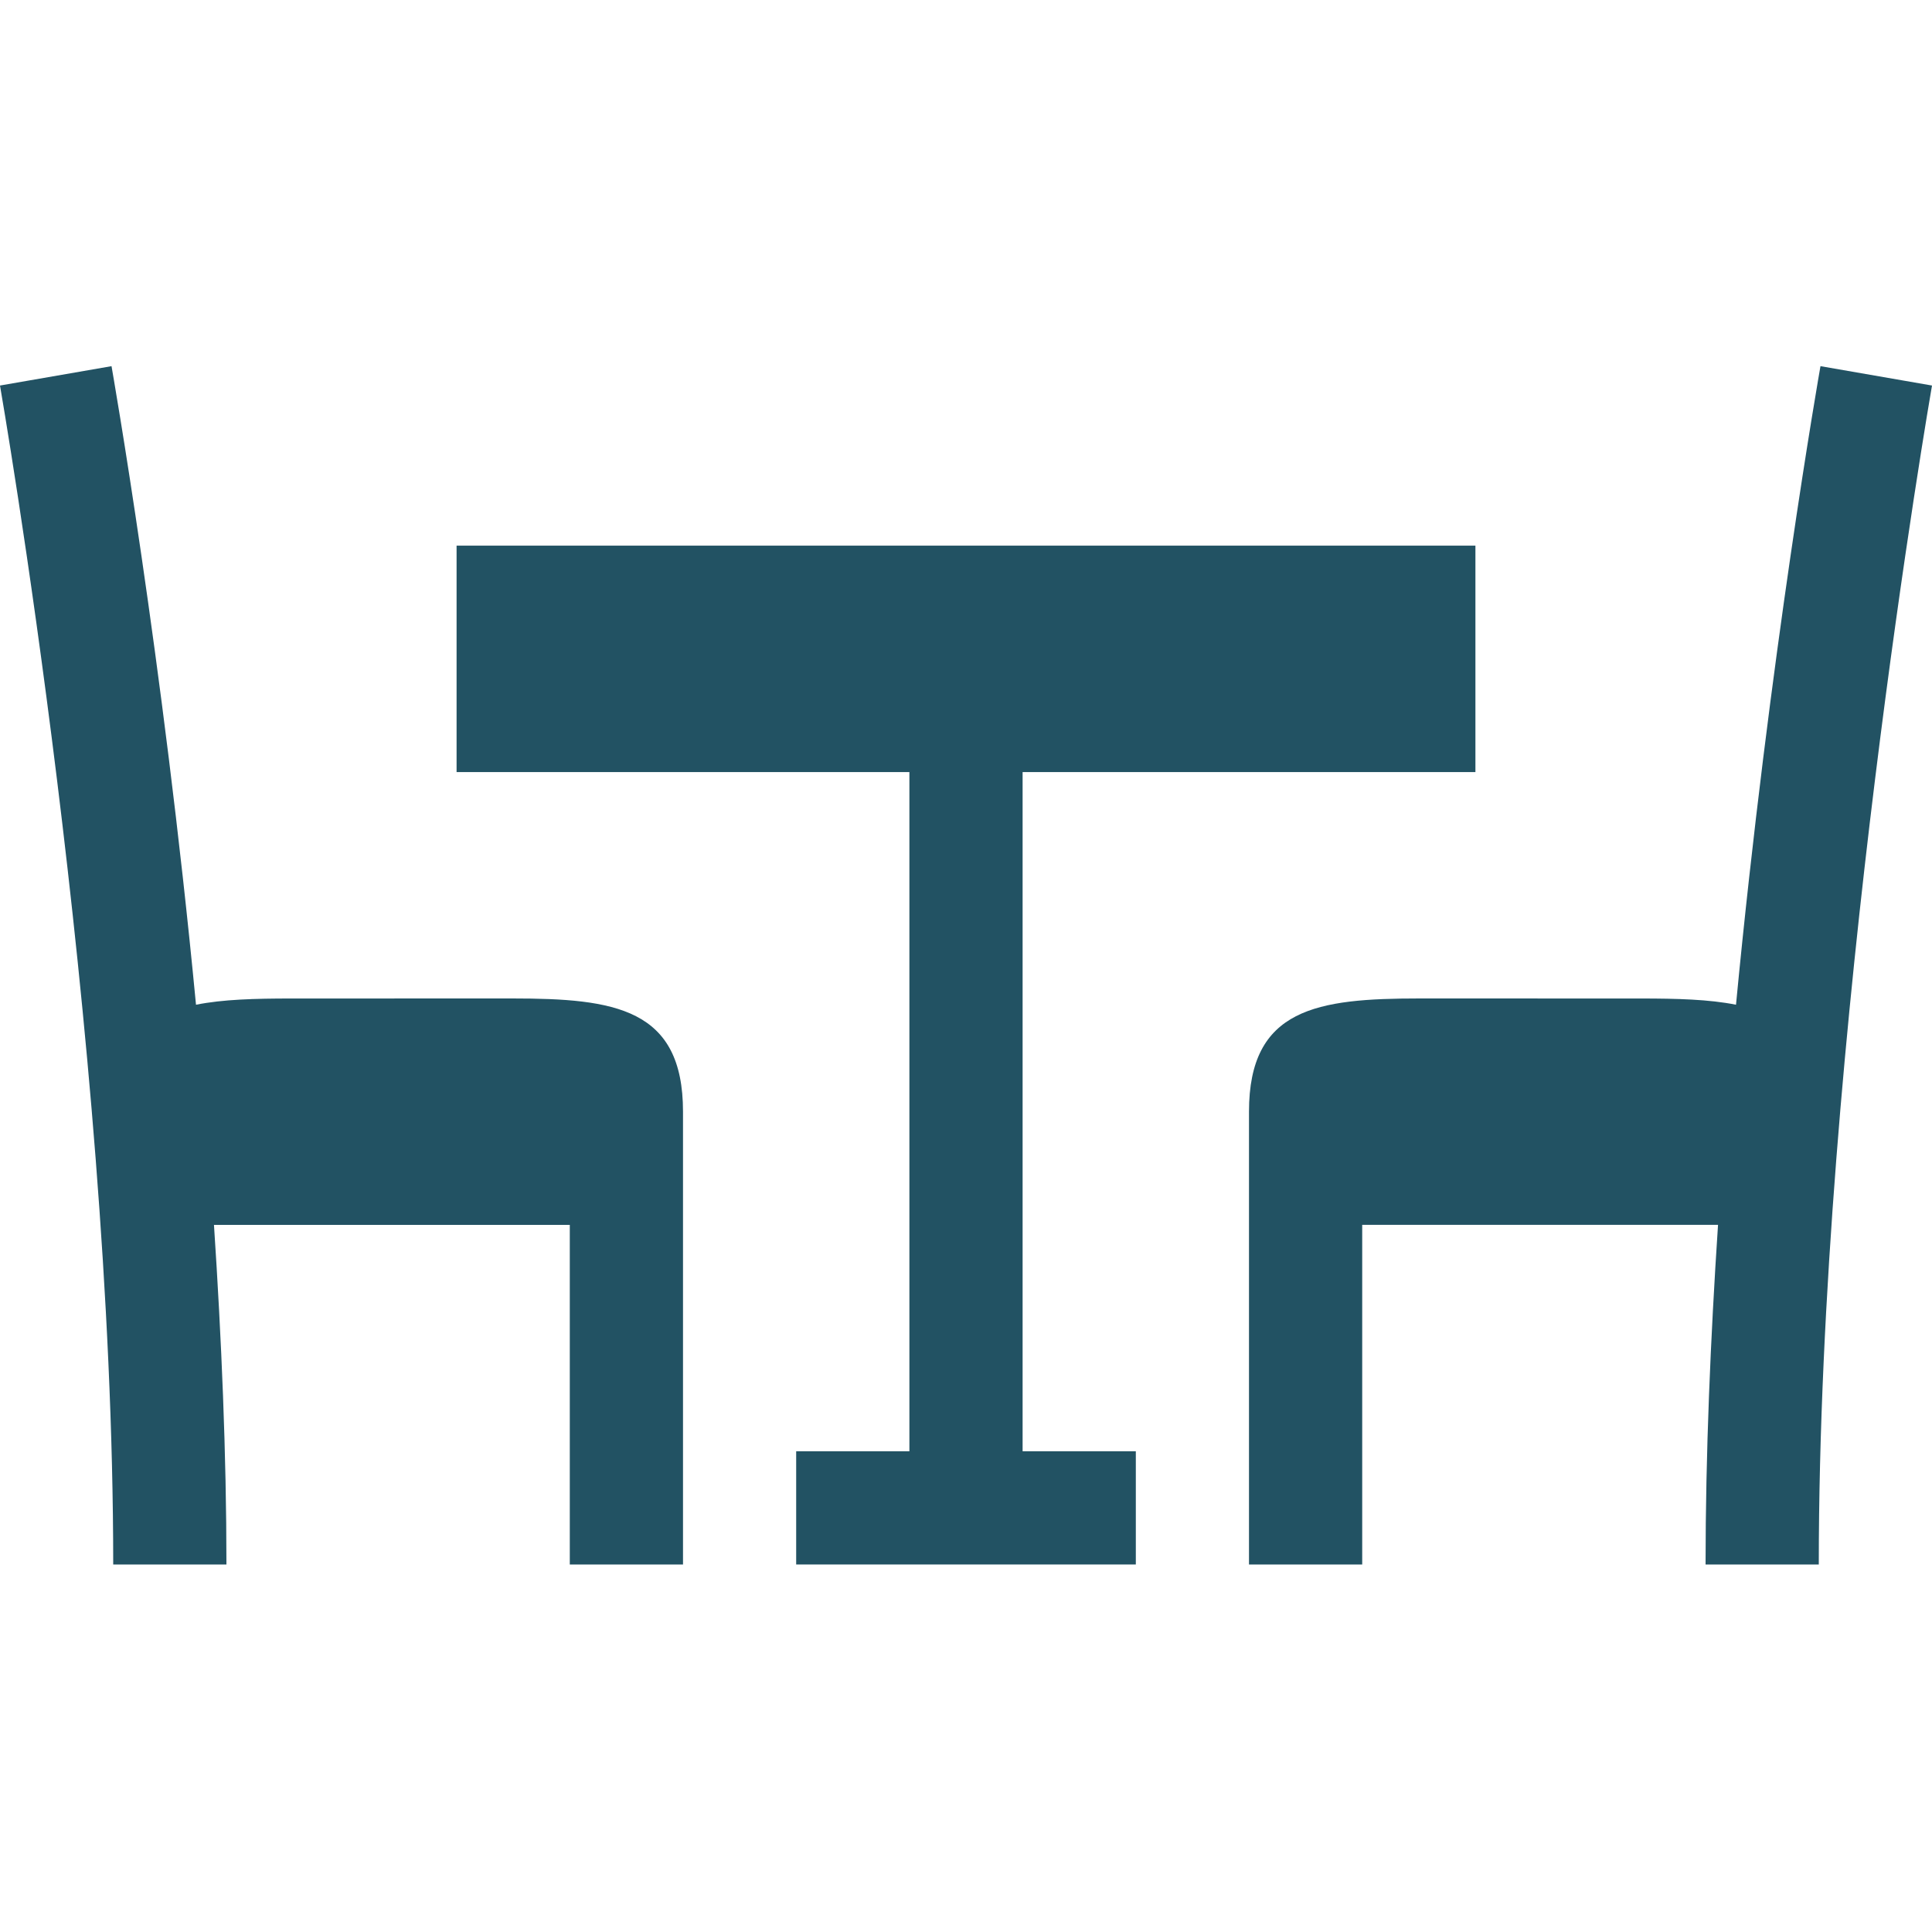
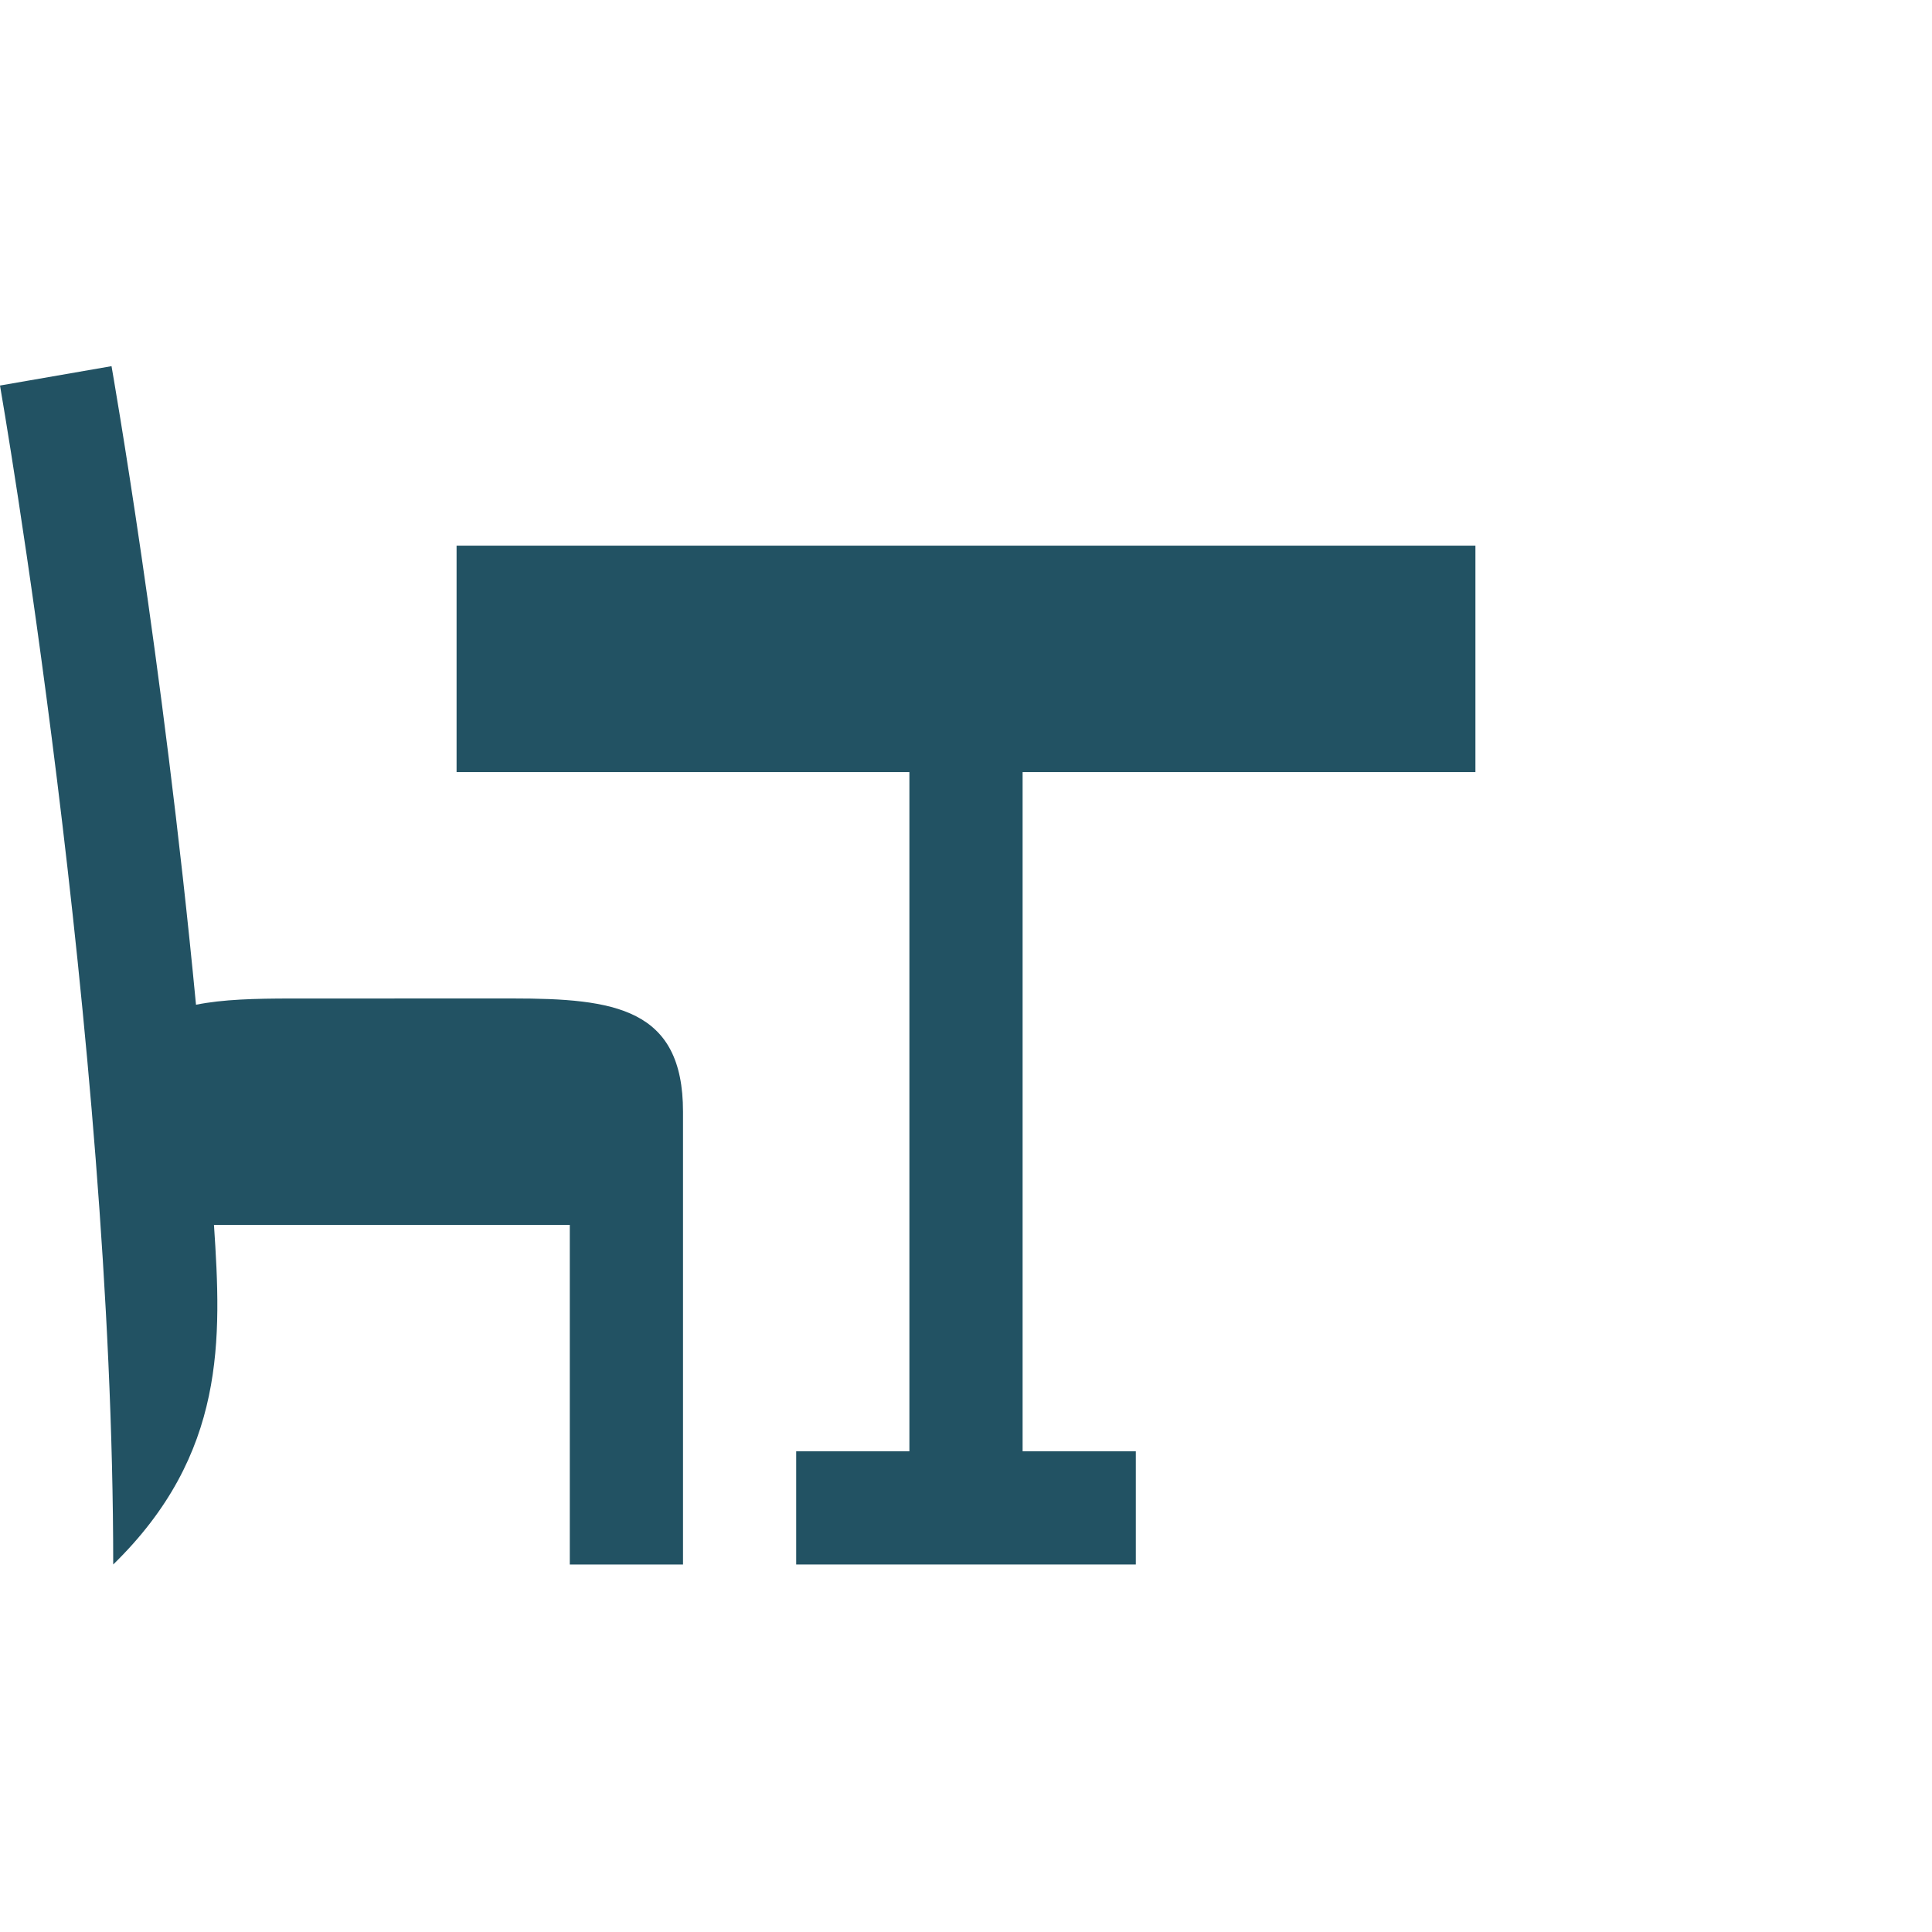
<svg xmlns="http://www.w3.org/2000/svg" width="40" height="40" viewBox="0 0 40 40" fill="none">
-   <path d="M4.058 20.802C3.369 13.598 2.324 7.67 2.309 7.581L0 7.982C0.023 8.116 2.344 21.486 2.344 32.391H4.688C4.688 30.105 4.586 27.716 4.43 25.36H11.797V32.391H14.141C14.141 29.052 14.141 22.775 14.141 23.016C14.141 20.872 12.726 20.672 10.607 20.672L6.033 20.673C5.28 20.673 4.616 20.69 4.058 20.802Z" fill="#225263" />
+   <path d="M4.058 20.802C3.369 13.598 2.324 7.67 2.309 7.581L0 7.982C0.023 8.116 2.344 21.486 2.344 32.391C4.688 30.105 4.586 27.716 4.43 25.36H11.797V32.391H14.141C14.141 29.052 14.141 22.775 14.141 23.016C14.141 20.872 12.726 20.672 10.607 20.672L6.033 20.673C5.28 20.673 4.616 20.69 4.058 20.802Z" fill="#225263" />
  <path d="M18.828 30.047H16.484V32.391H23.516V30.047H21.172V15.985H30.547V11.297H9.453V15.985H18.828V30.047Z" fill="#225263" />
-   <path d="M40 7.982L37.691 7.581C37.675 7.67 36.631 13.598 35.942 20.802C35.384 20.69 34.719 20.673 33.967 20.673L29.393 20.672C27.273 20.672 25.859 20.872 25.859 23.016C25.859 23.454 25.859 33 25.859 32.391H28.203V25.359H35.57C35.414 27.715 35.312 30.105 35.312 32.391H37.656C37.656 21.486 39.977 8.116 40 7.982Z" fill="#225263" />
</svg>